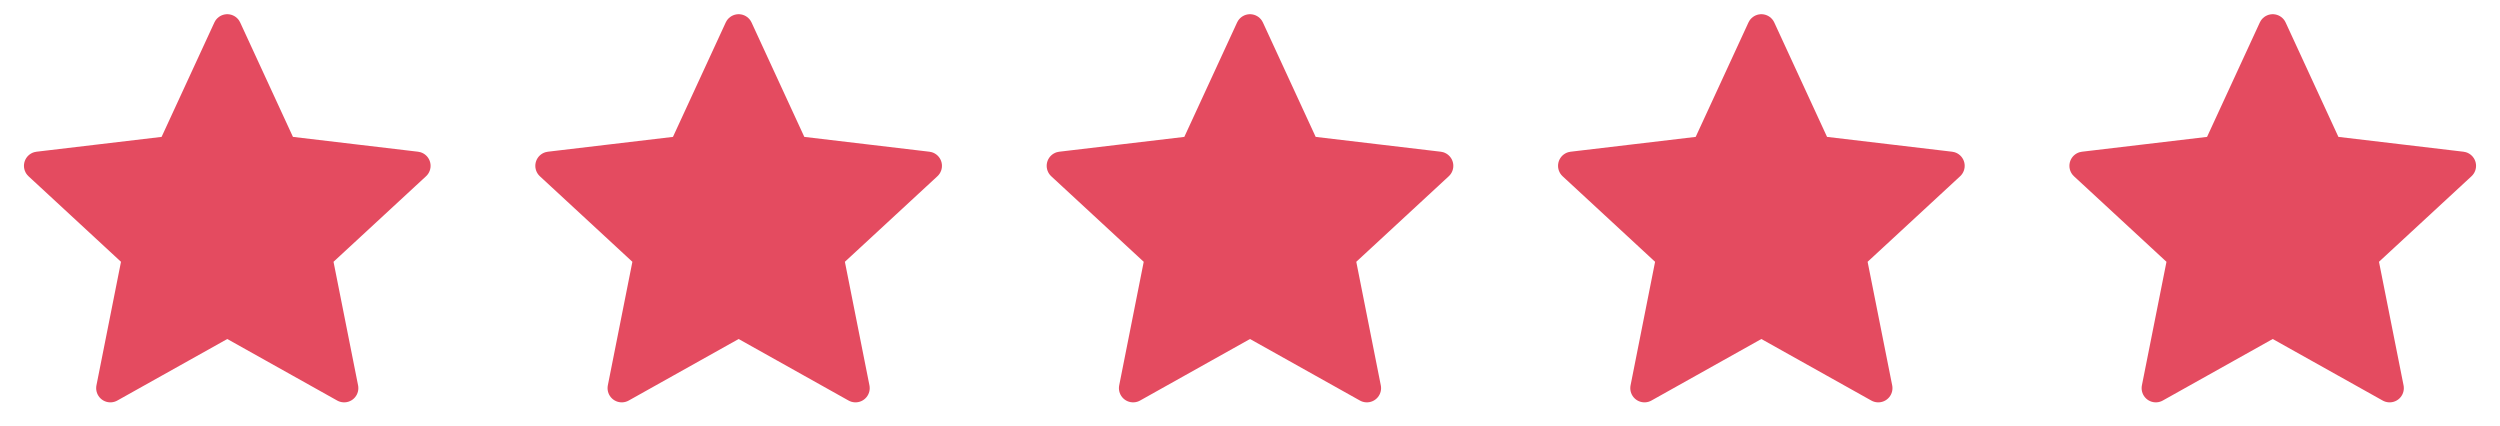
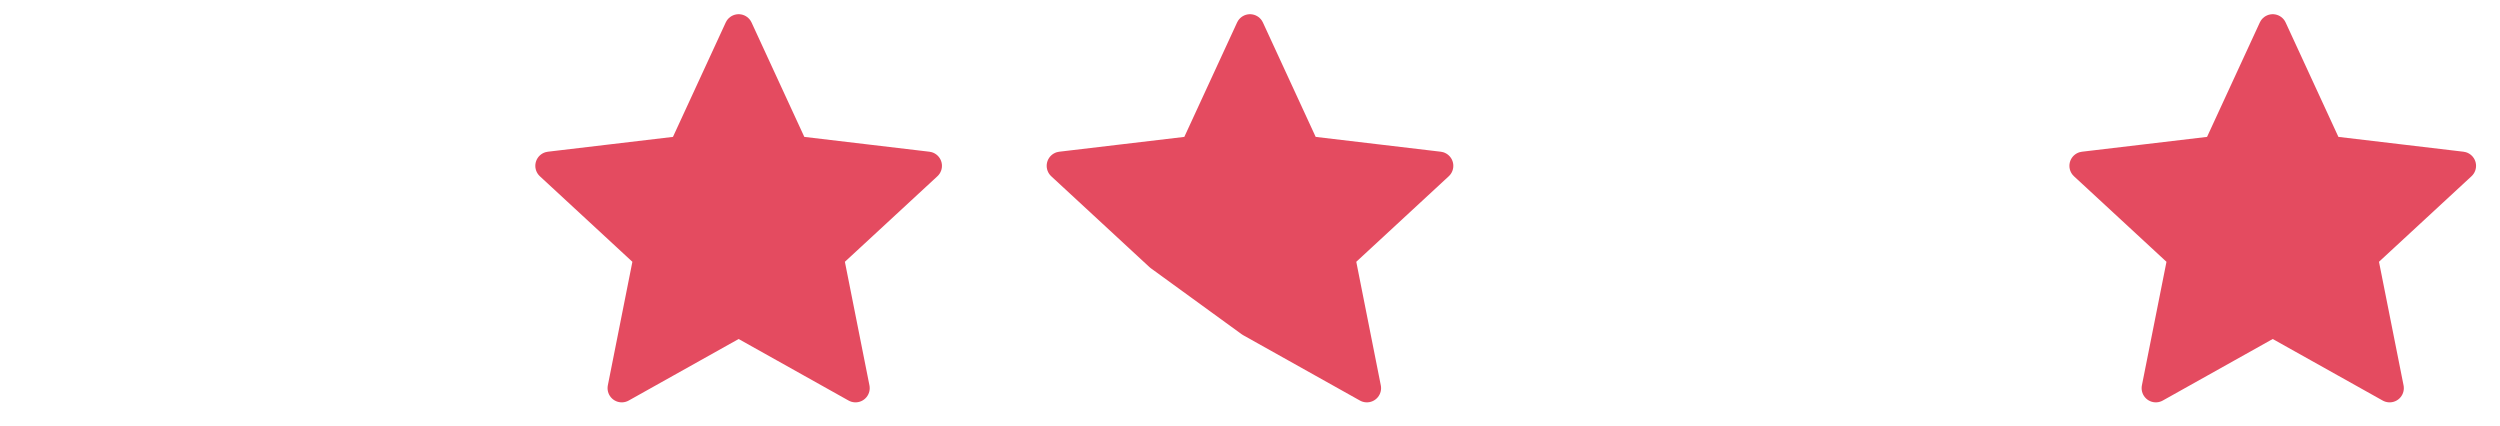
<svg xmlns="http://www.w3.org/2000/svg" width="88" height="15" viewBox="0 0 88 15" fill="none">
-   <path d="M8 1L9.975 5.282L14.657 5.837L11.195 9.038L12.114 13.663L8 11.36L3.885 13.663L4.804 9.038L1.343 5.837L6.025 5.282L8 1Z" fill="#E44B60" stroke="#E44B60" stroke-linejoin="round" />
  <path d="M26 1L27.975 5.282L32.657 5.837L29.195 9.038L30.114 13.663L26 11.36L21.886 13.663L22.805 9.038L19.343 5.837L24.025 5.282L26 1Z" fill="#E44B60" stroke="#E44B60" stroke-linejoin="round" />
-   <path d="M44 1L45.975 5.282L50.657 5.837L47.196 9.038L48.114 13.663L44 11.36L39.886 13.663L40.804 9.038L37.343 5.837L42.025 5.282L44 1Z" fill="#E44B60" stroke="#E44B60" stroke-linejoin="round" />
-   <path d="M62 1L63.975 5.282L68.657 5.837L65.195 9.038L66.115 13.663L62 11.36L57.886 13.663L58.804 9.038L55.343 5.837L60.025 5.282L62 1Z" fill="#E44B60" stroke="#E44B60" stroke-linejoin="round" />
+   <path d="M44 1L45.975 5.282L50.657 5.837L47.196 9.038L48.114 13.663L44 11.36L40.804 9.038L37.343 5.837L42.025 5.282L44 1Z" fill="#E44B60" stroke="#E44B60" stroke-linejoin="round" />
  <path d="M80 1L81.975 5.282L86.657 5.837L83.195 9.038L84.115 13.663L80 11.36L75.885 13.663L76.805 9.038L73.343 5.837L78.025 5.282L80 1Z" fill="#E44B60" stroke="#E44B60" stroke-linejoin="round" />
</svg>